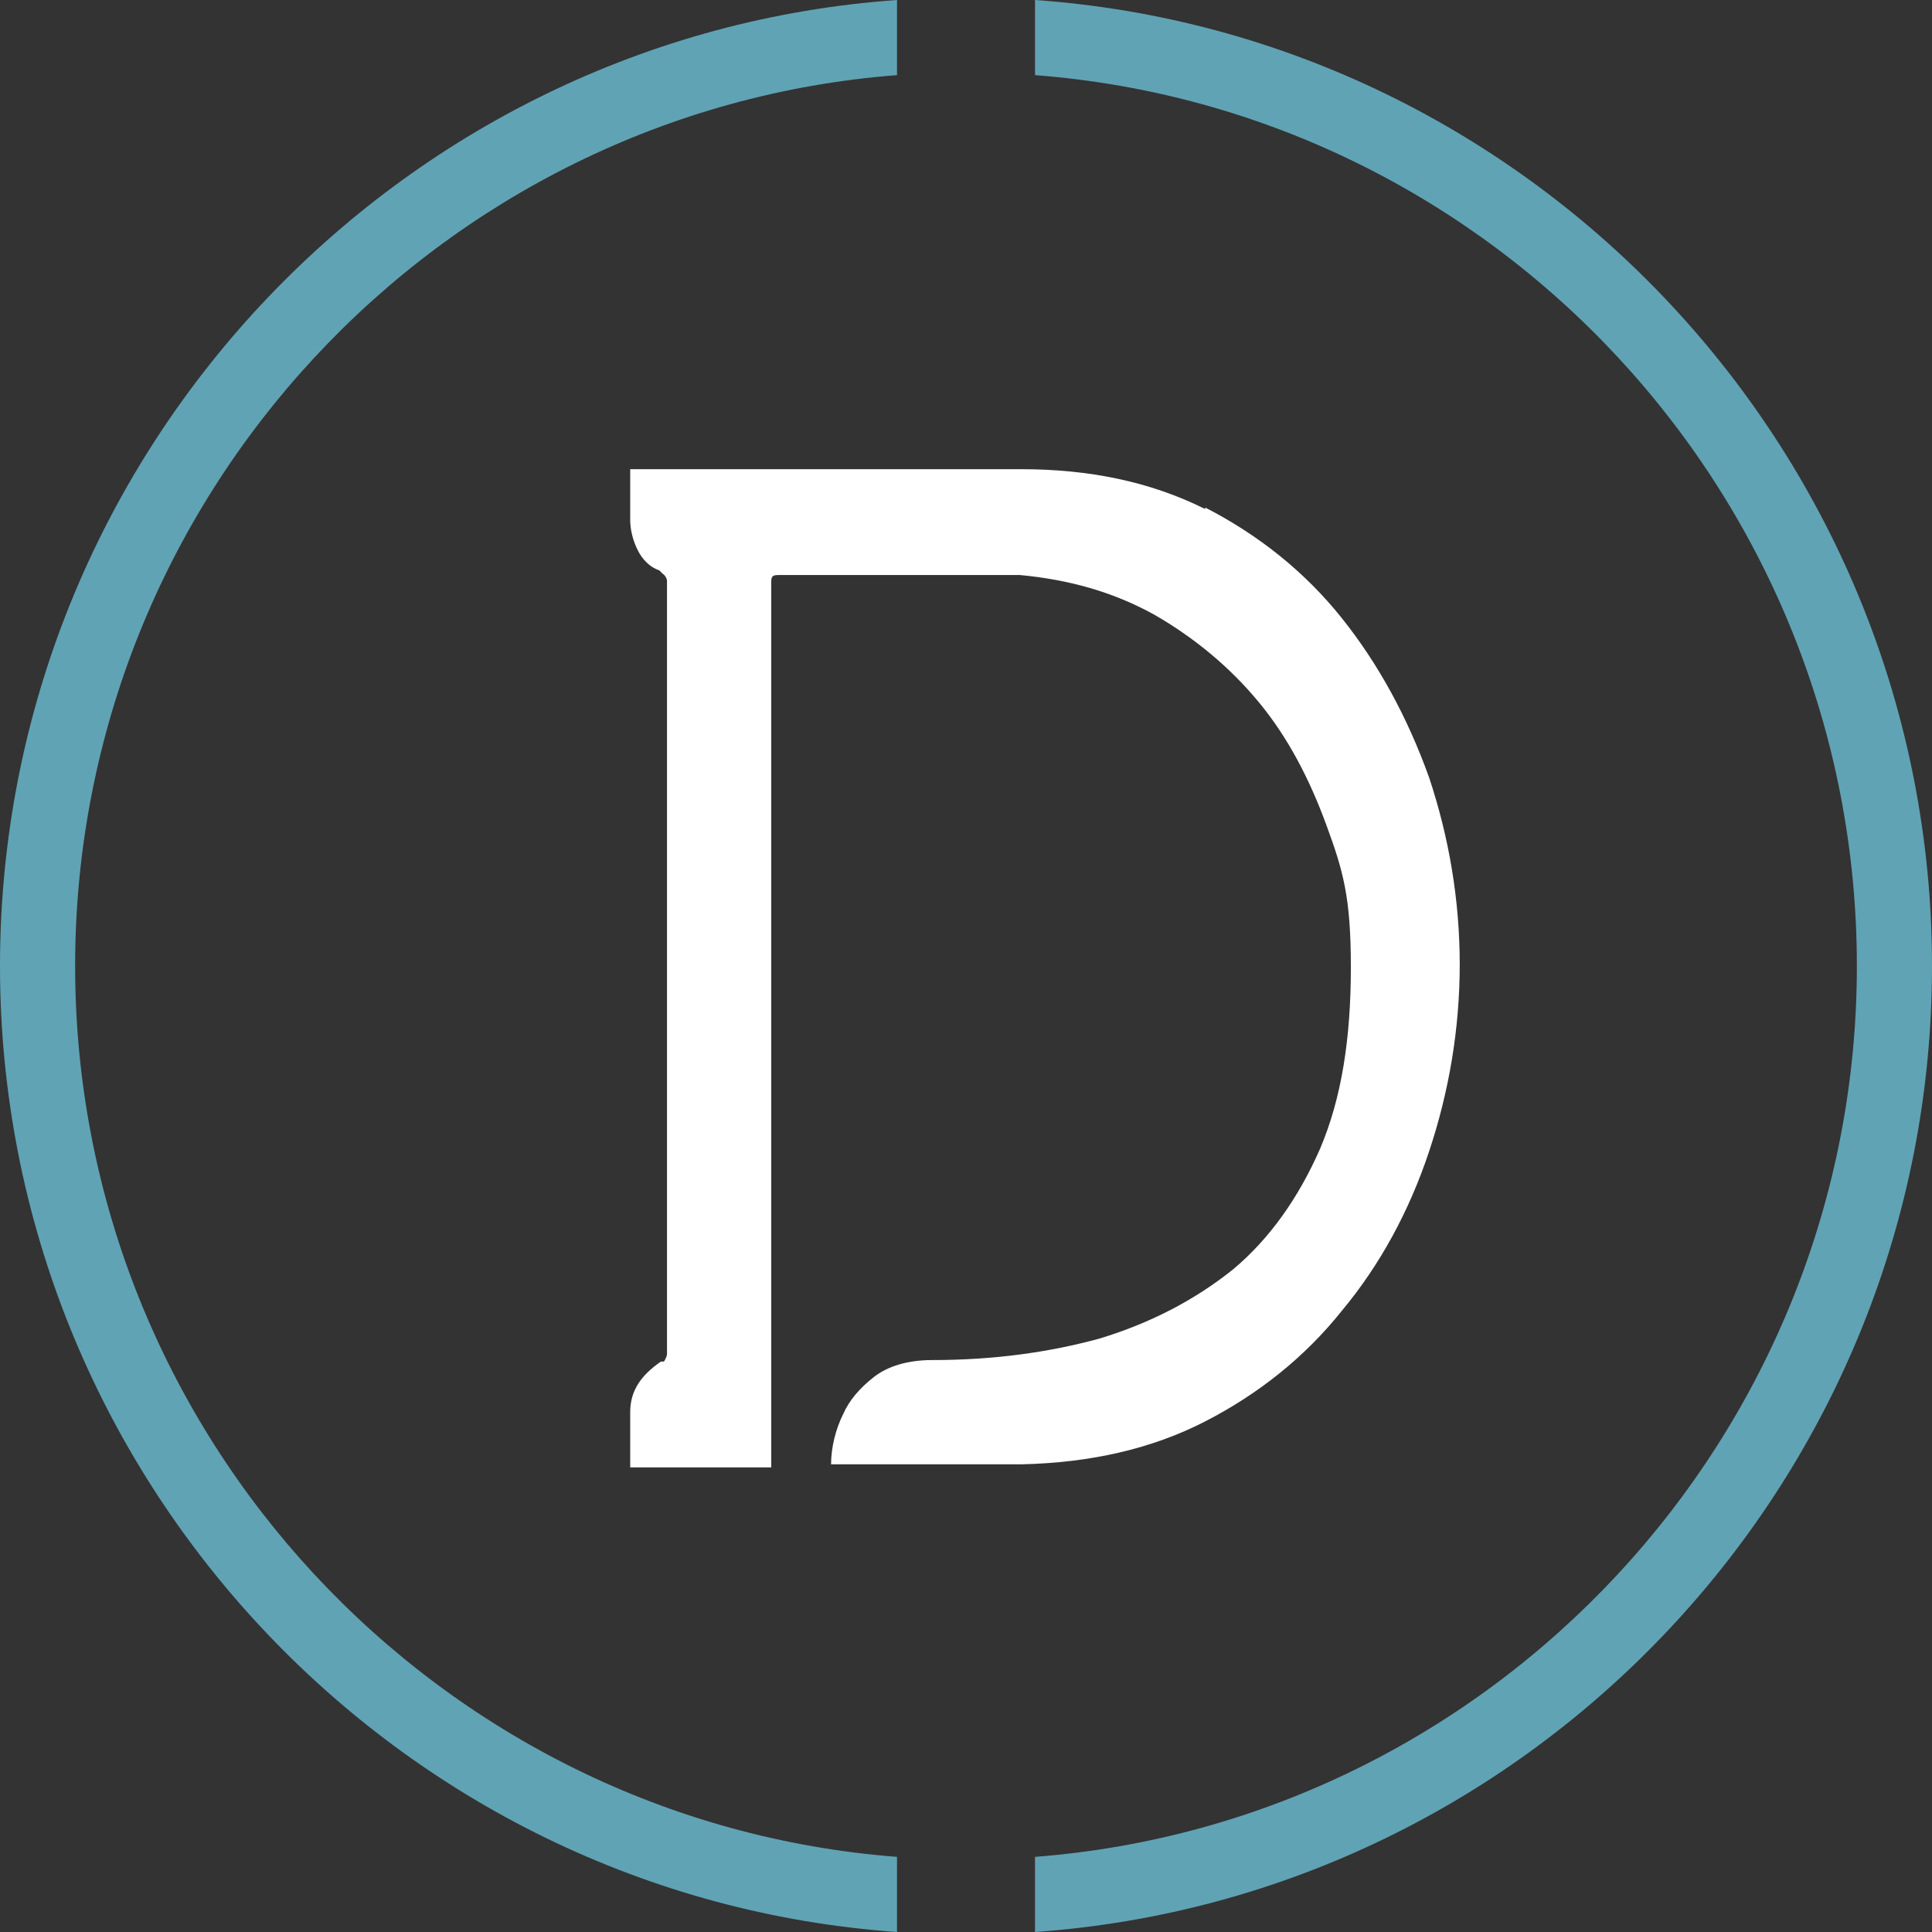
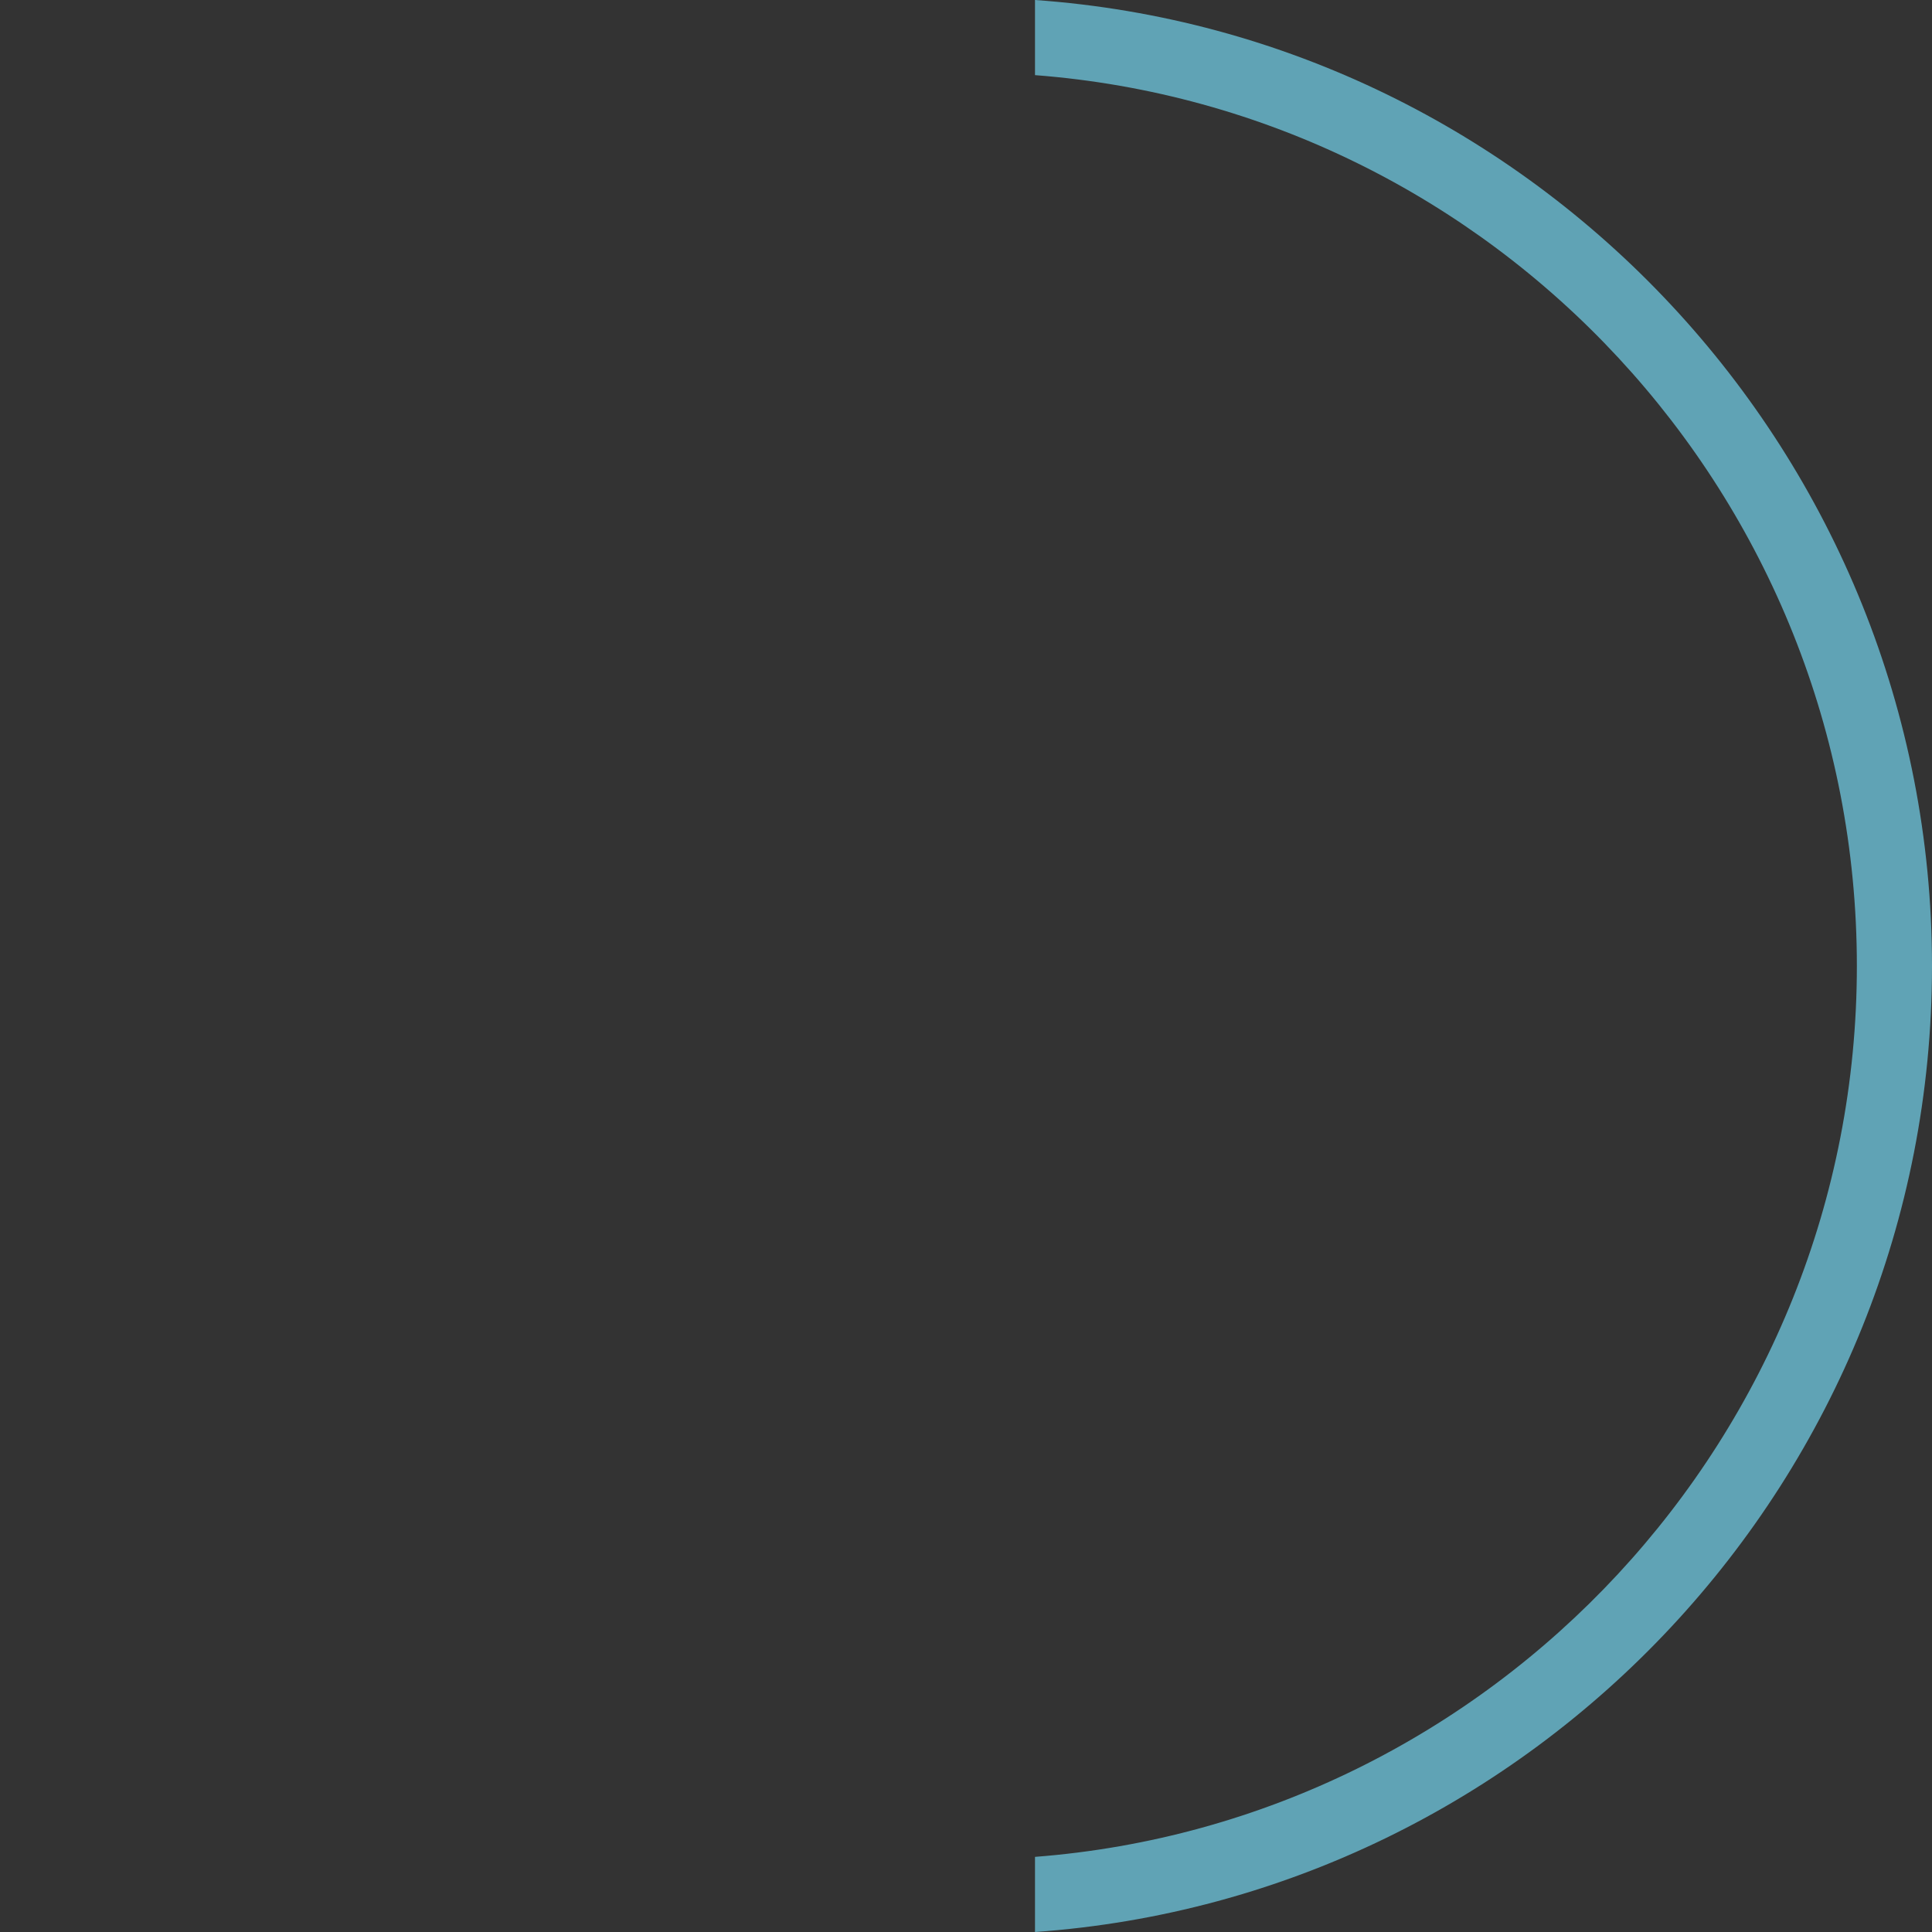
<svg xmlns="http://www.w3.org/2000/svg" id="Layer_1" data-name="Layer 1" version="1.1" viewBox="0 0 126 126">
  <rect x="0" y="0" width="126" height="126" fill="#333333" stroke="none" />
  <defs>
    <style>
      .cls-1 {
        fill: #60a3b5;
      }

      .cls-1, .cls-2 {
        stroke-width: 0px;
      }

      .cls-2 {
        fill: #fff;
      }
    </style>
  </defs>
  <g>
-     <path class="cls-1" d="M58.5,121.1c-29.9-2.3-53.6-27.5-53.6-58.1S28.6,7.2,58.5,4.9V0C25.9,2.3,0,29.7,0,63s25.9,60.7,58.5,63v-4.9Z" />
    <path class="cls-1" d="M67.5,0v4.9c30,2.3,53.6,27.5,53.6,58.1s-23.7,55.8-53.6,58.1v4.9c32.6-2.3,58.5-29.7,58.5-63S100.1,2.3,67.5,0Z" />
  </g>
-   <path class="cls-2" d="M78.6,33.1c3.5,1.8,6.5,4.2,8.9,7.2s4.3,6.5,5.7,10.4c1.3,3.9,2,8,2,12.2s-.7,8.3-2,12.2-3.2,7.4-5.7,10.4c-2.4,3-5.4,5.4-8.9,7.2-3.5,1.8-7.5,2.7-12,2.8h-12.4c0-1.1.3-2.3.8-3.3.4-.9,1.1-1.7,2-2.4.9-.7,2.2-1.1,3.8-1.1,4,0,7.6-.5,10.9-1.4,3.3-1,6.2-2.5,8.7-4.5,2.4-2,4.3-4.7,5.7-7.9,1.4-3.3,2-7.2,2-11.8s-.5-6.3-1.6-9.3-2.5-5.7-4.4-8-4.2-4.2-6.8-5.7c-2.7-1.5-5.6-2.3-8.8-2.6h-15.6c-.4,0-.6,0-.6.4v57.8h-9.2v-3.6c0-1.4.7-2.4,2-3.3h.2c0,0,.2-.3.2-.5v-50.4c0,0,0-.3-.3-.5l-.2-.2c-.6-.2-1.1-.7-1.4-1.3-.3-.6-.5-1.3-.5-2v-3.3h25.5c4.4,0,8.4.8,12,2.6h0Z" />
</svg>